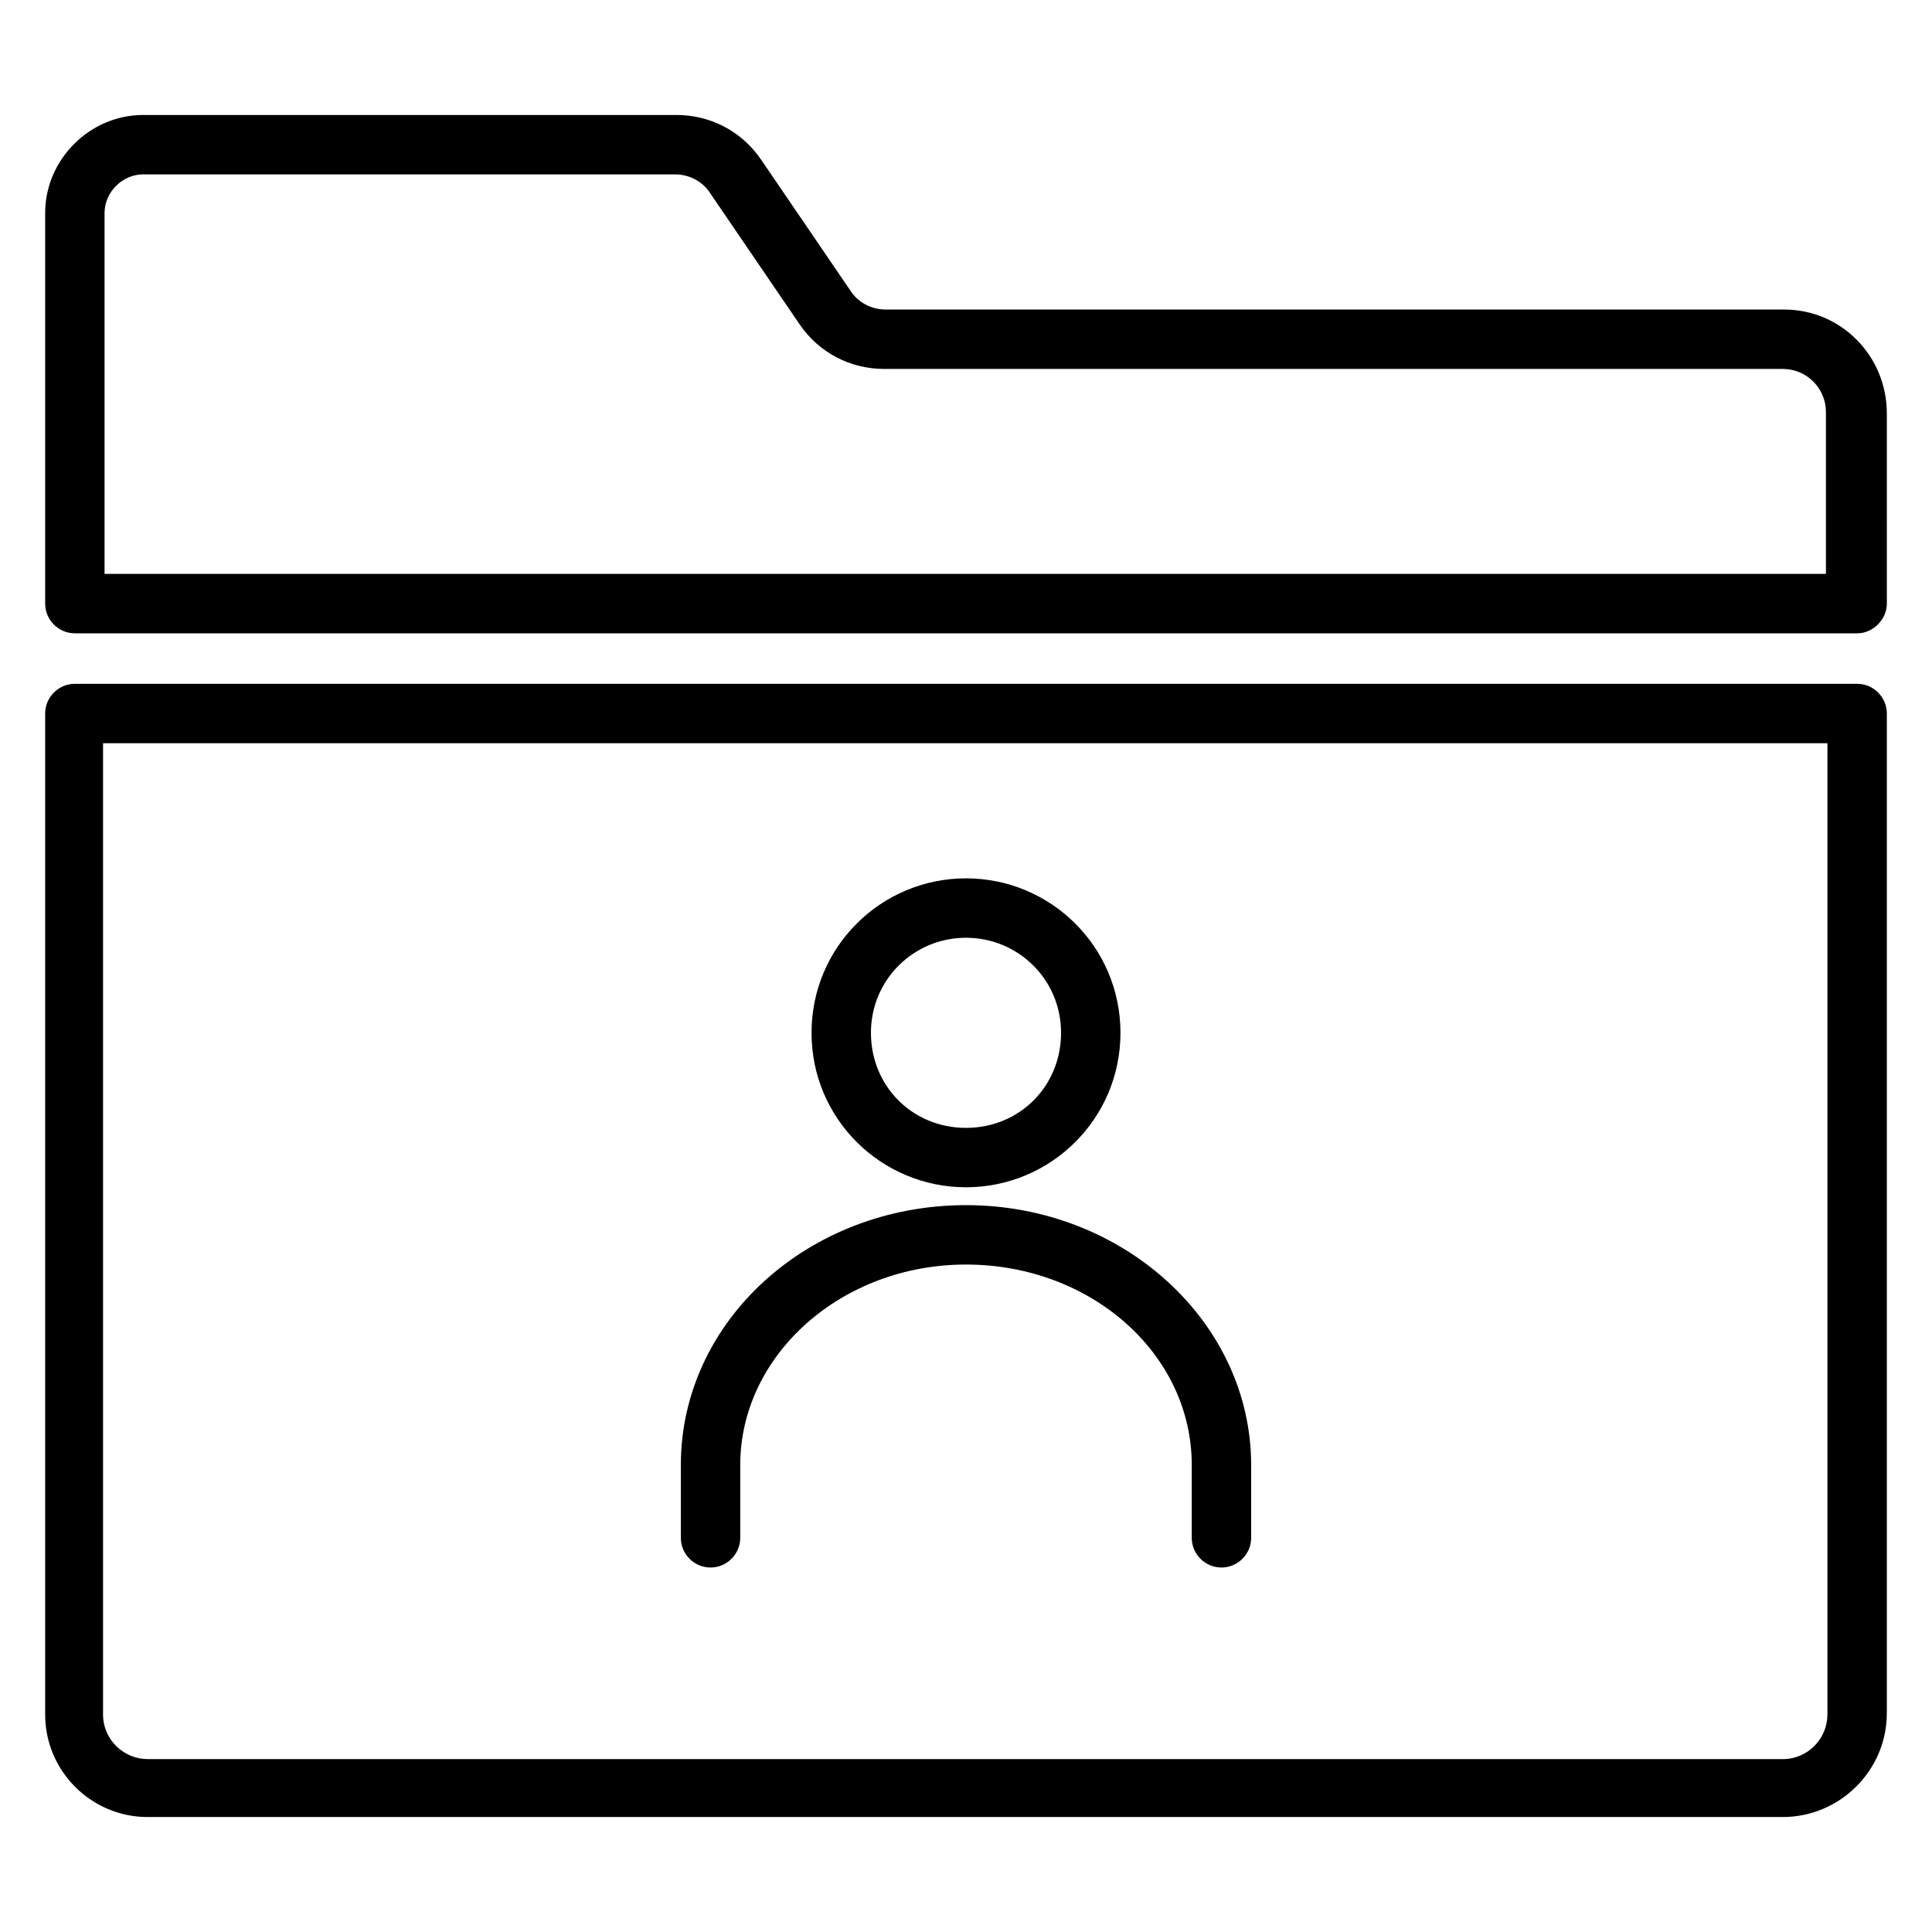
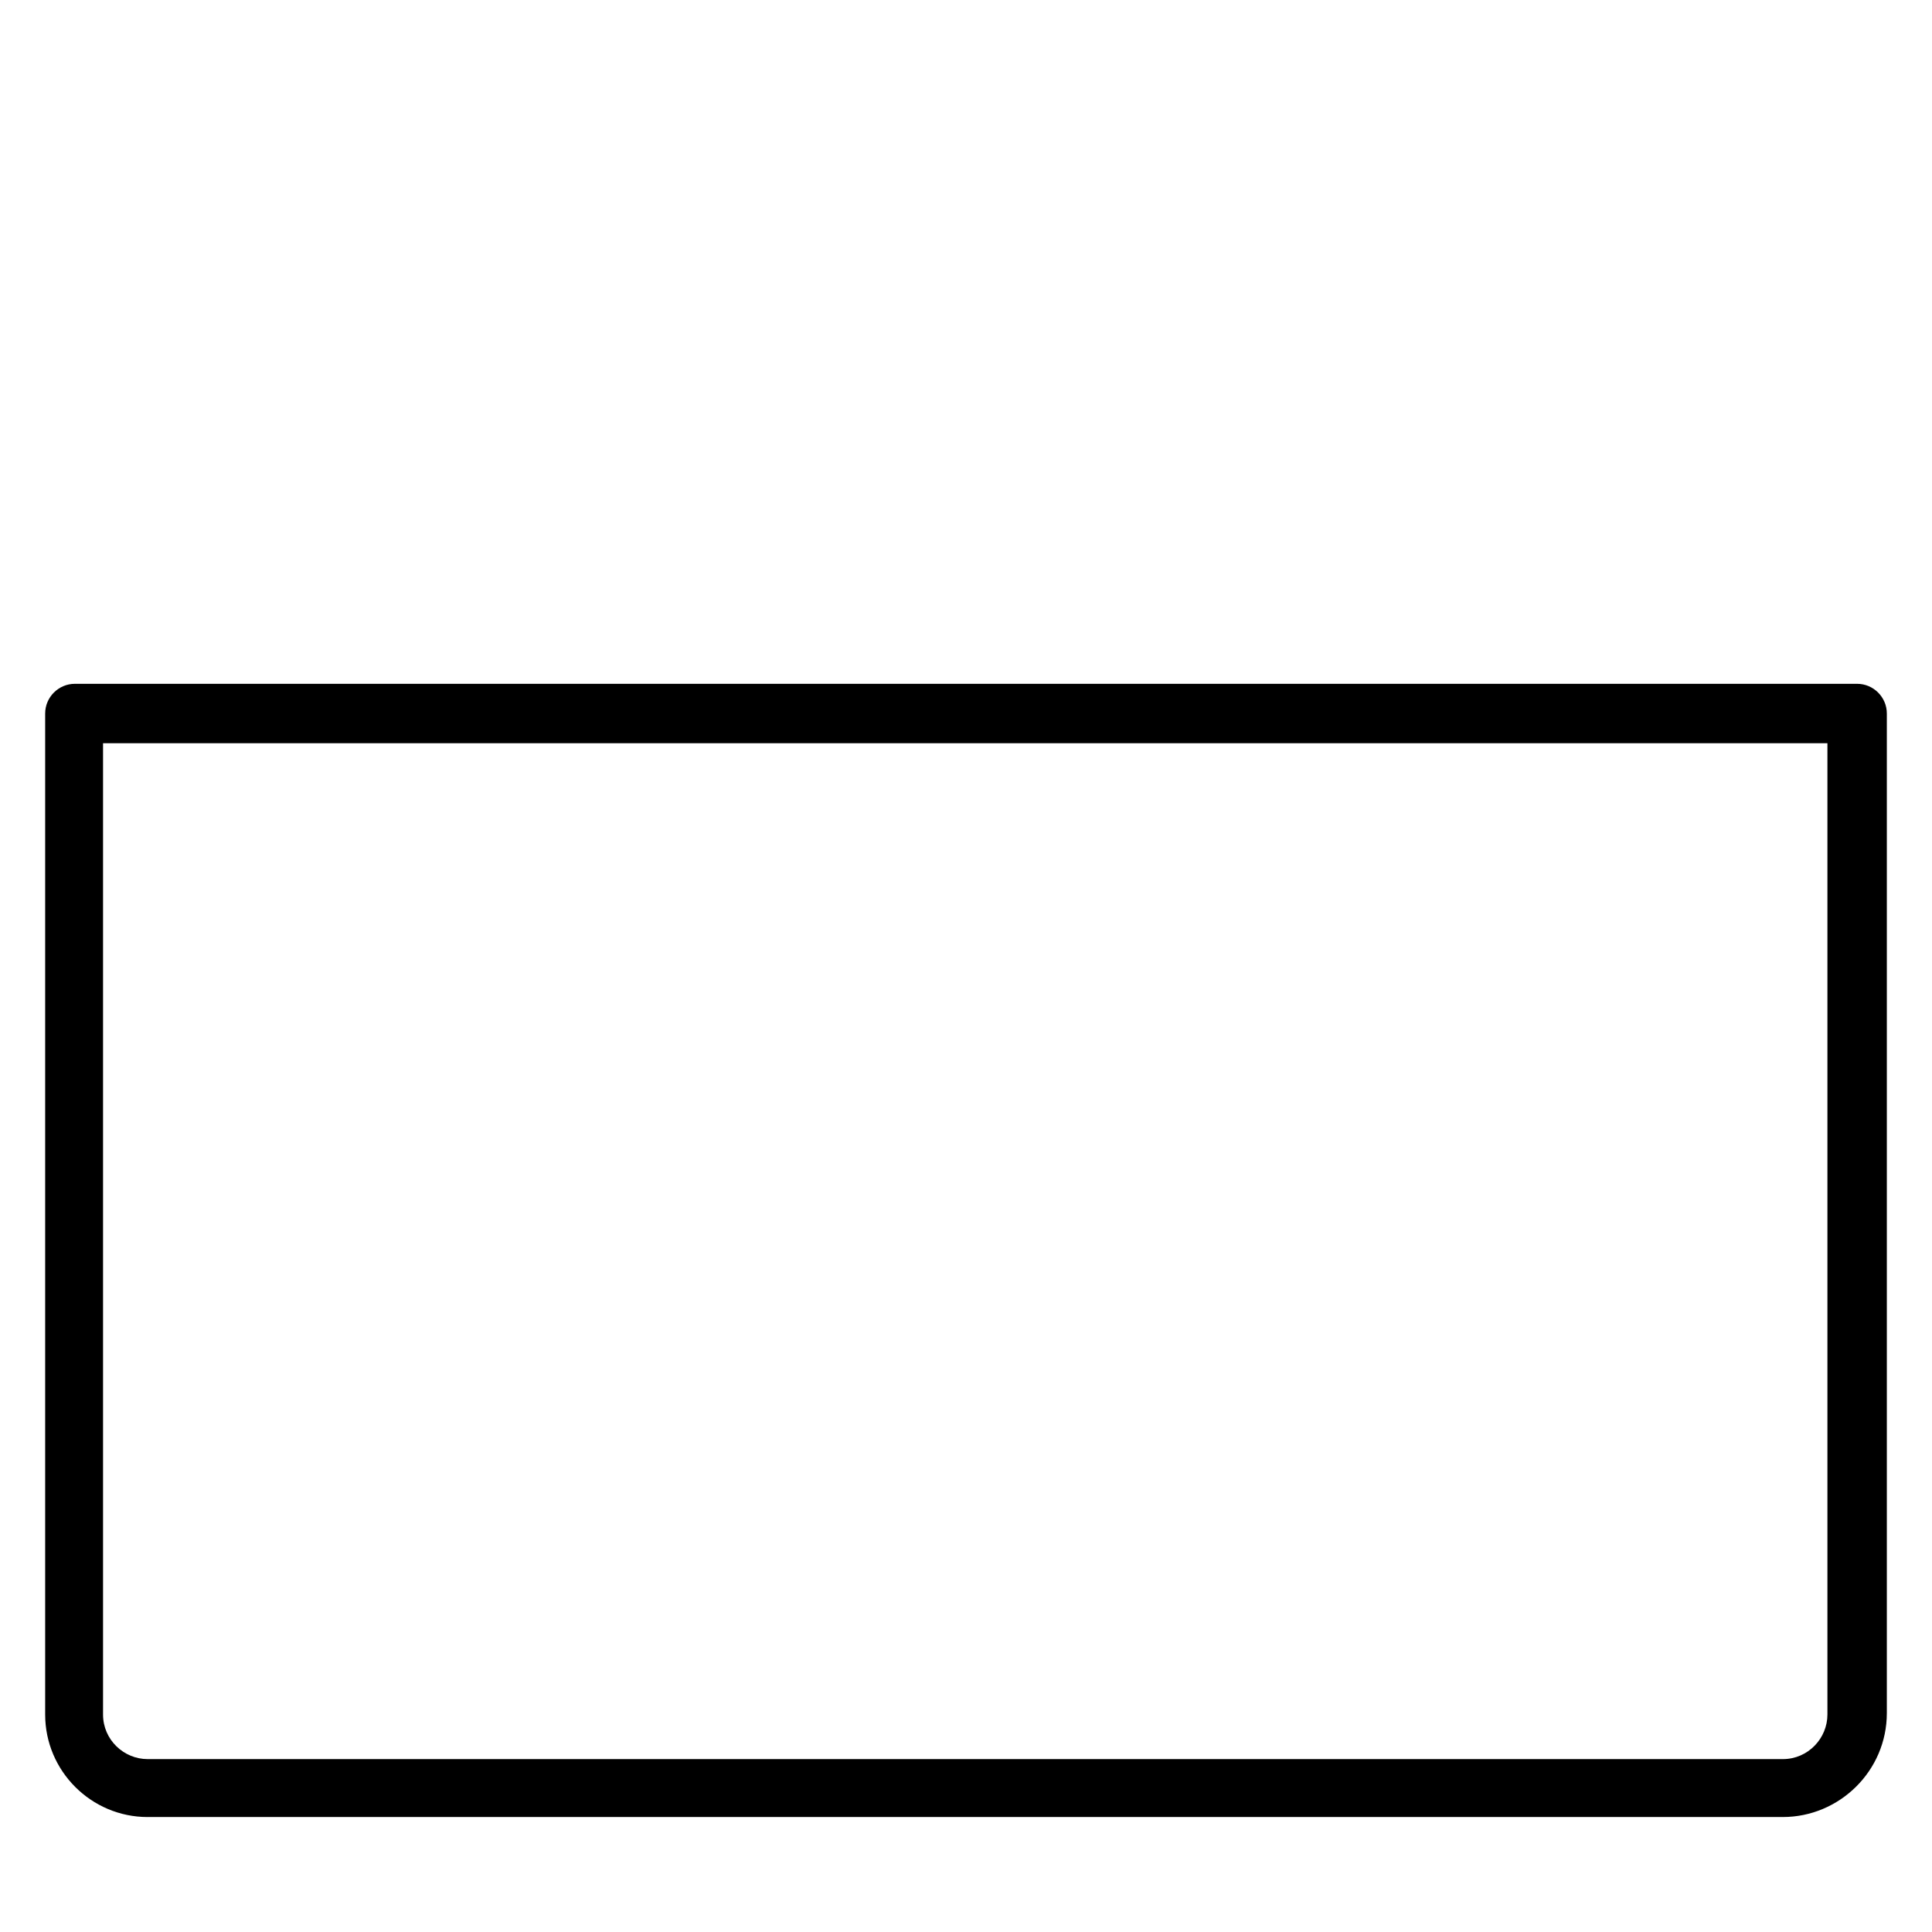
<svg xmlns="http://www.w3.org/2000/svg" fill="#000000" width="800px" height="800px" version="1.1" viewBox="144 144 512 512">
  <g>
-     <path d="m400 458.64c22.434 0 40.934-18.105 40.934-40.934 0-22.828-18.5-40.934-40.934-40.934s-40.934 18.105-40.934 40.934c-0.004 22.828 18.496 40.934 40.934 40.934zm0-66.125c13.777 0 25.191 11.02 25.191 25.191 0 14.168-11.02 25.191-25.191 25.191-14.168 0-25.191-11.02-25.191-25.191 0-14.172 11.414-25.191 25.191-25.191z" />
-     <path d="m332.3 559.41c4.328 0 7.871-3.543 7.871-7.871v-19.285c0-29.125 26.766-53.137 59.828-53.137s59.828 23.617 59.828 53.137v19.285c0 4.328 3.543 7.871 7.871 7.871s7.871-3.543 7.871-7.871v-19.285c0-37.785-33.852-68.879-75.57-68.879-41.723 0-75.57 30.699-75.57 68.879v19.285c-0.004 4.328 3.539 7.871 7.871 7.871z" />
-     <path d="m616.87 226.03h-238.13c-3.938 0-7.477-1.969-9.445-5.117l-23.617-34.637c-5.117-7.477-13.383-11.809-22.434-11.809h-141.3c-14.168 0-25.977 11.809-25.977 25.977v103.52c0 4.328 3.543 7.871 7.871 7.871h472.32c1.969 0 3.938-0.789 5.512-2.363 1.574-1.574 2.363-3.543 2.363-5.512l-0.004-50.375c0-15.352-12.203-27.551-27.16-27.551zm11.418 70.059h-456.58v-95.645c0-5.512 4.723-10.234 10.234-10.234h140.91c3.938 0 7.477 1.969 9.445 5.117l23.617 34.637c5.117 7.477 13.383 11.809 22.434 11.809h238.13c6.297 0 11.414 5.117 11.414 11.414v42.902z" />
    <path d="m183.12 625.53h433.36c14.957 0 27.551-12.203 27.551-27.551v-264.89c0-4.328-3.543-7.871-7.871-7.871h-472.32c-4.328 0-7.871 3.543-7.871 7.871v265.29c0 14.957 12.203 27.156 27.16 27.156zm-11.414-284.57h456.58v257.41c0 6.297-5.117 11.809-11.809 11.809h-433.36c-6.297 0-11.809-5.117-11.809-11.809v-257.41z" />
  </g>
</svg>